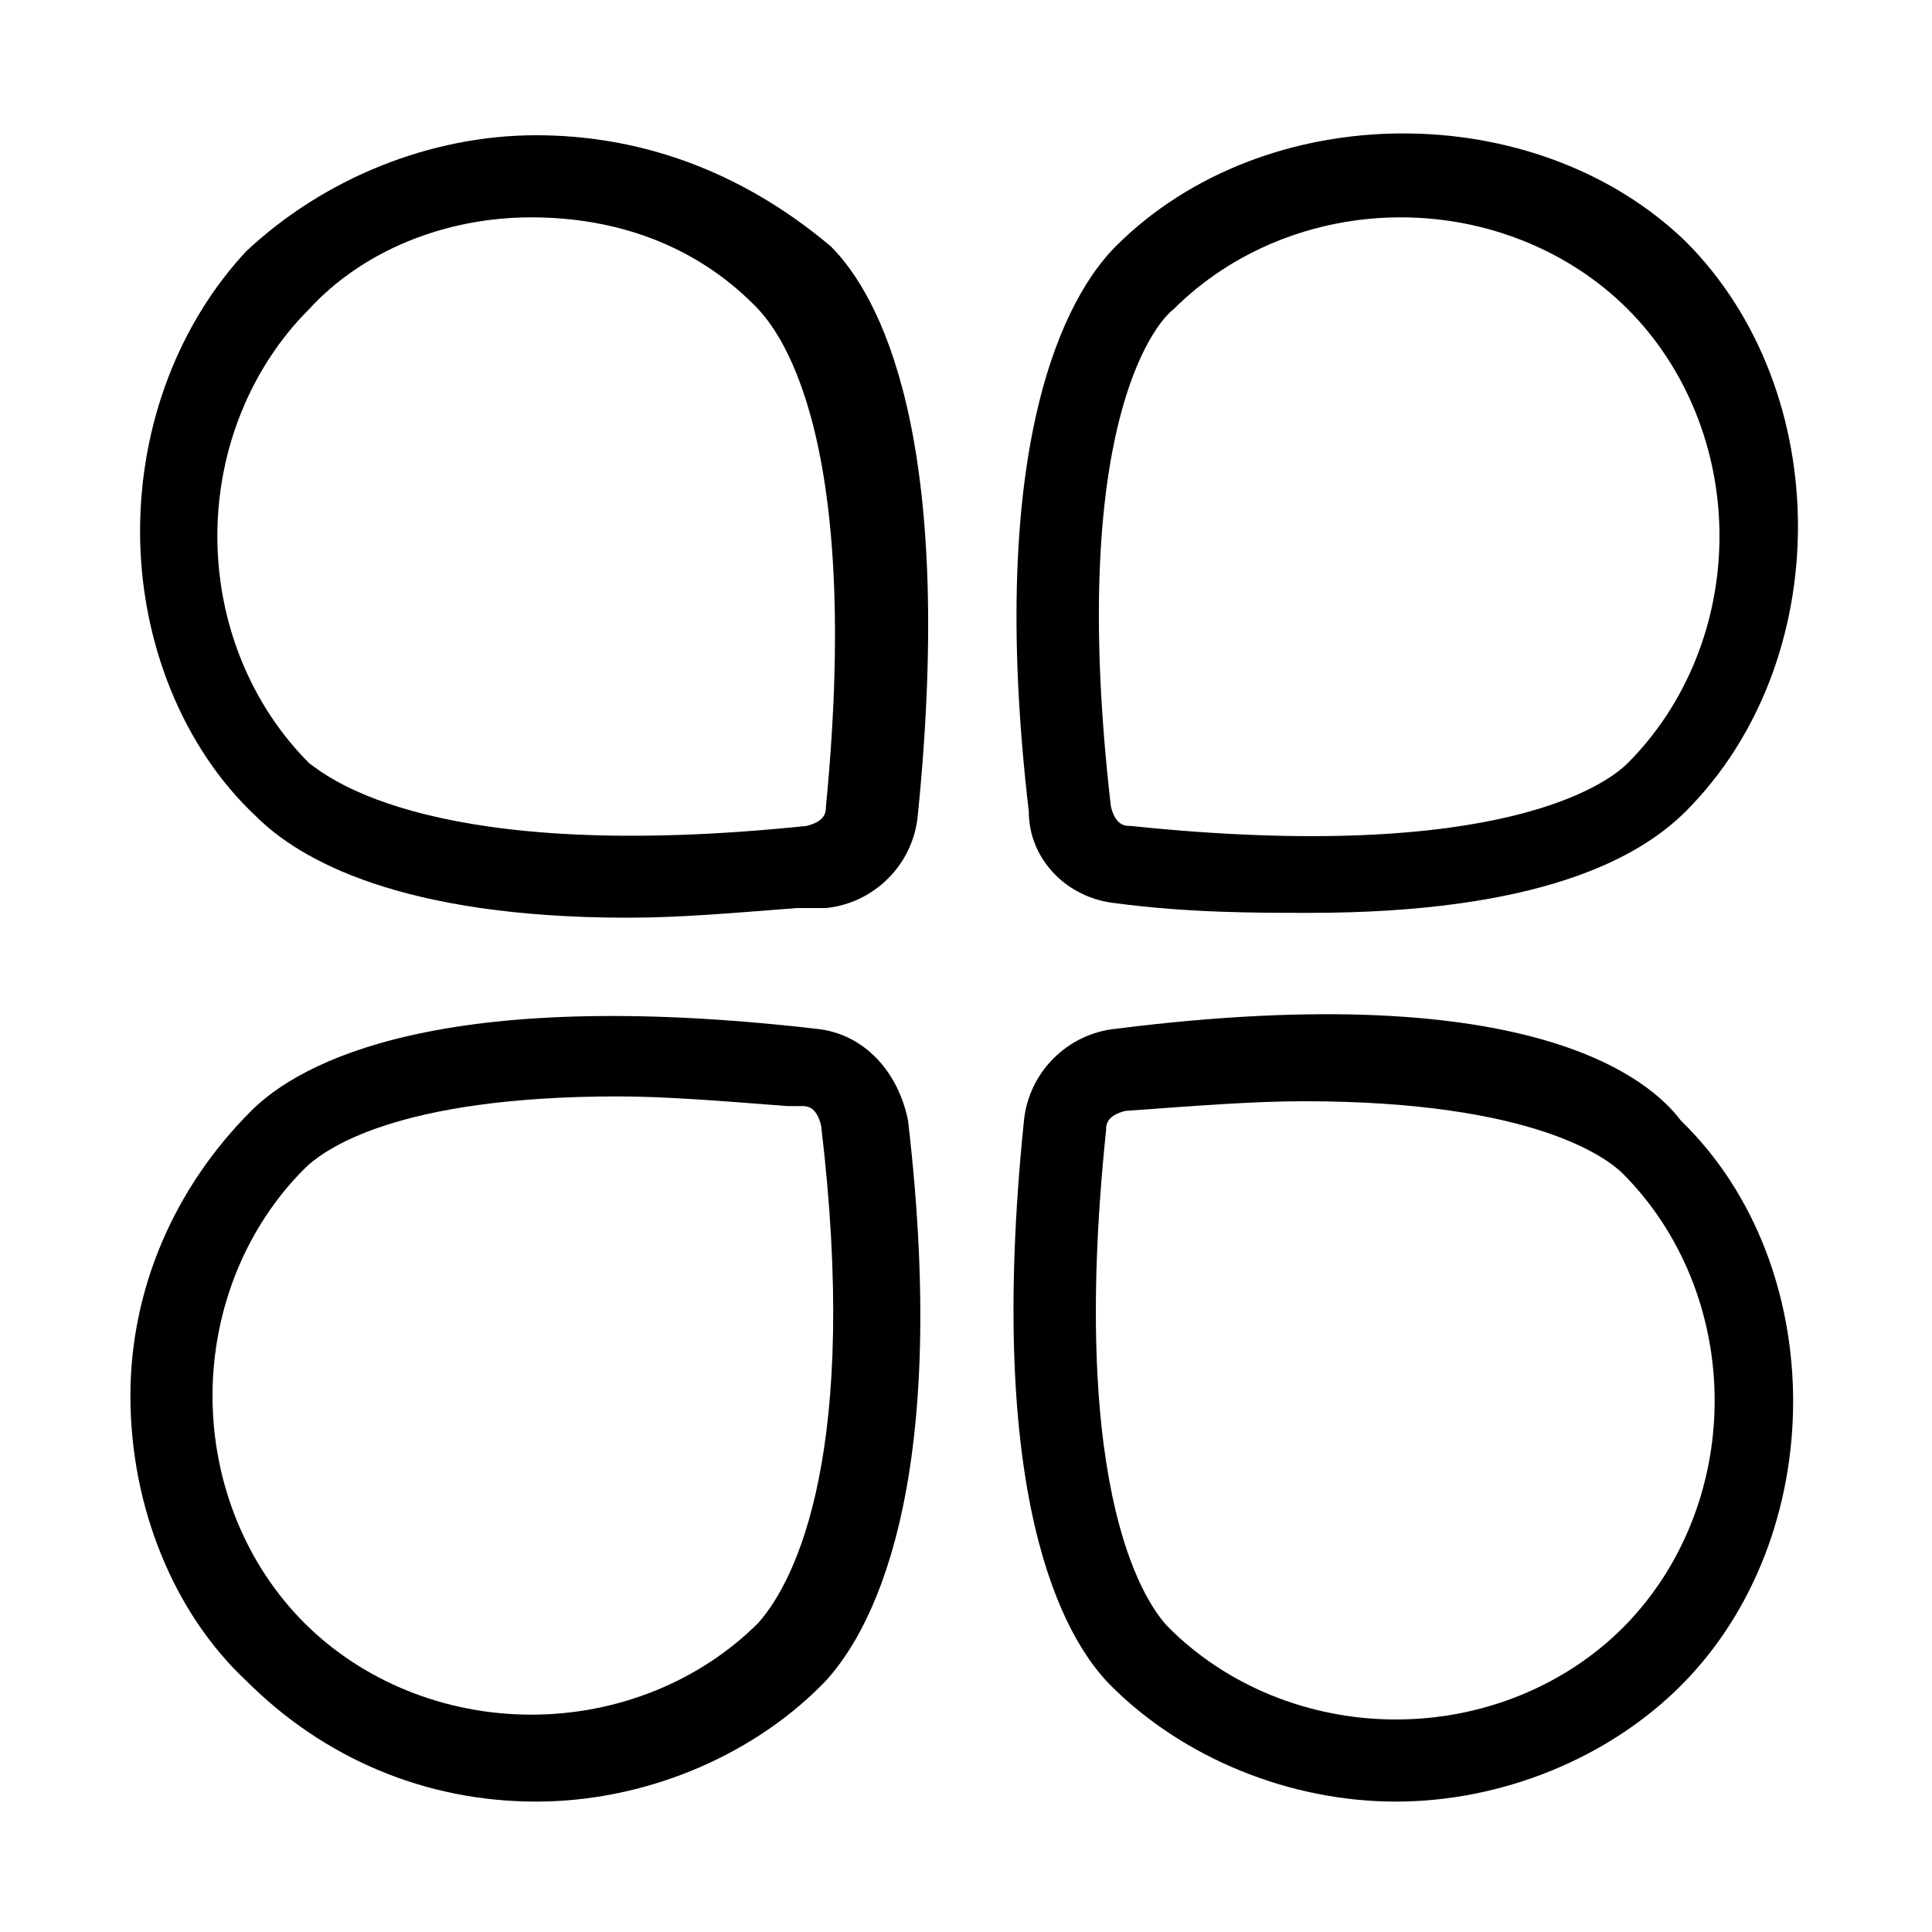
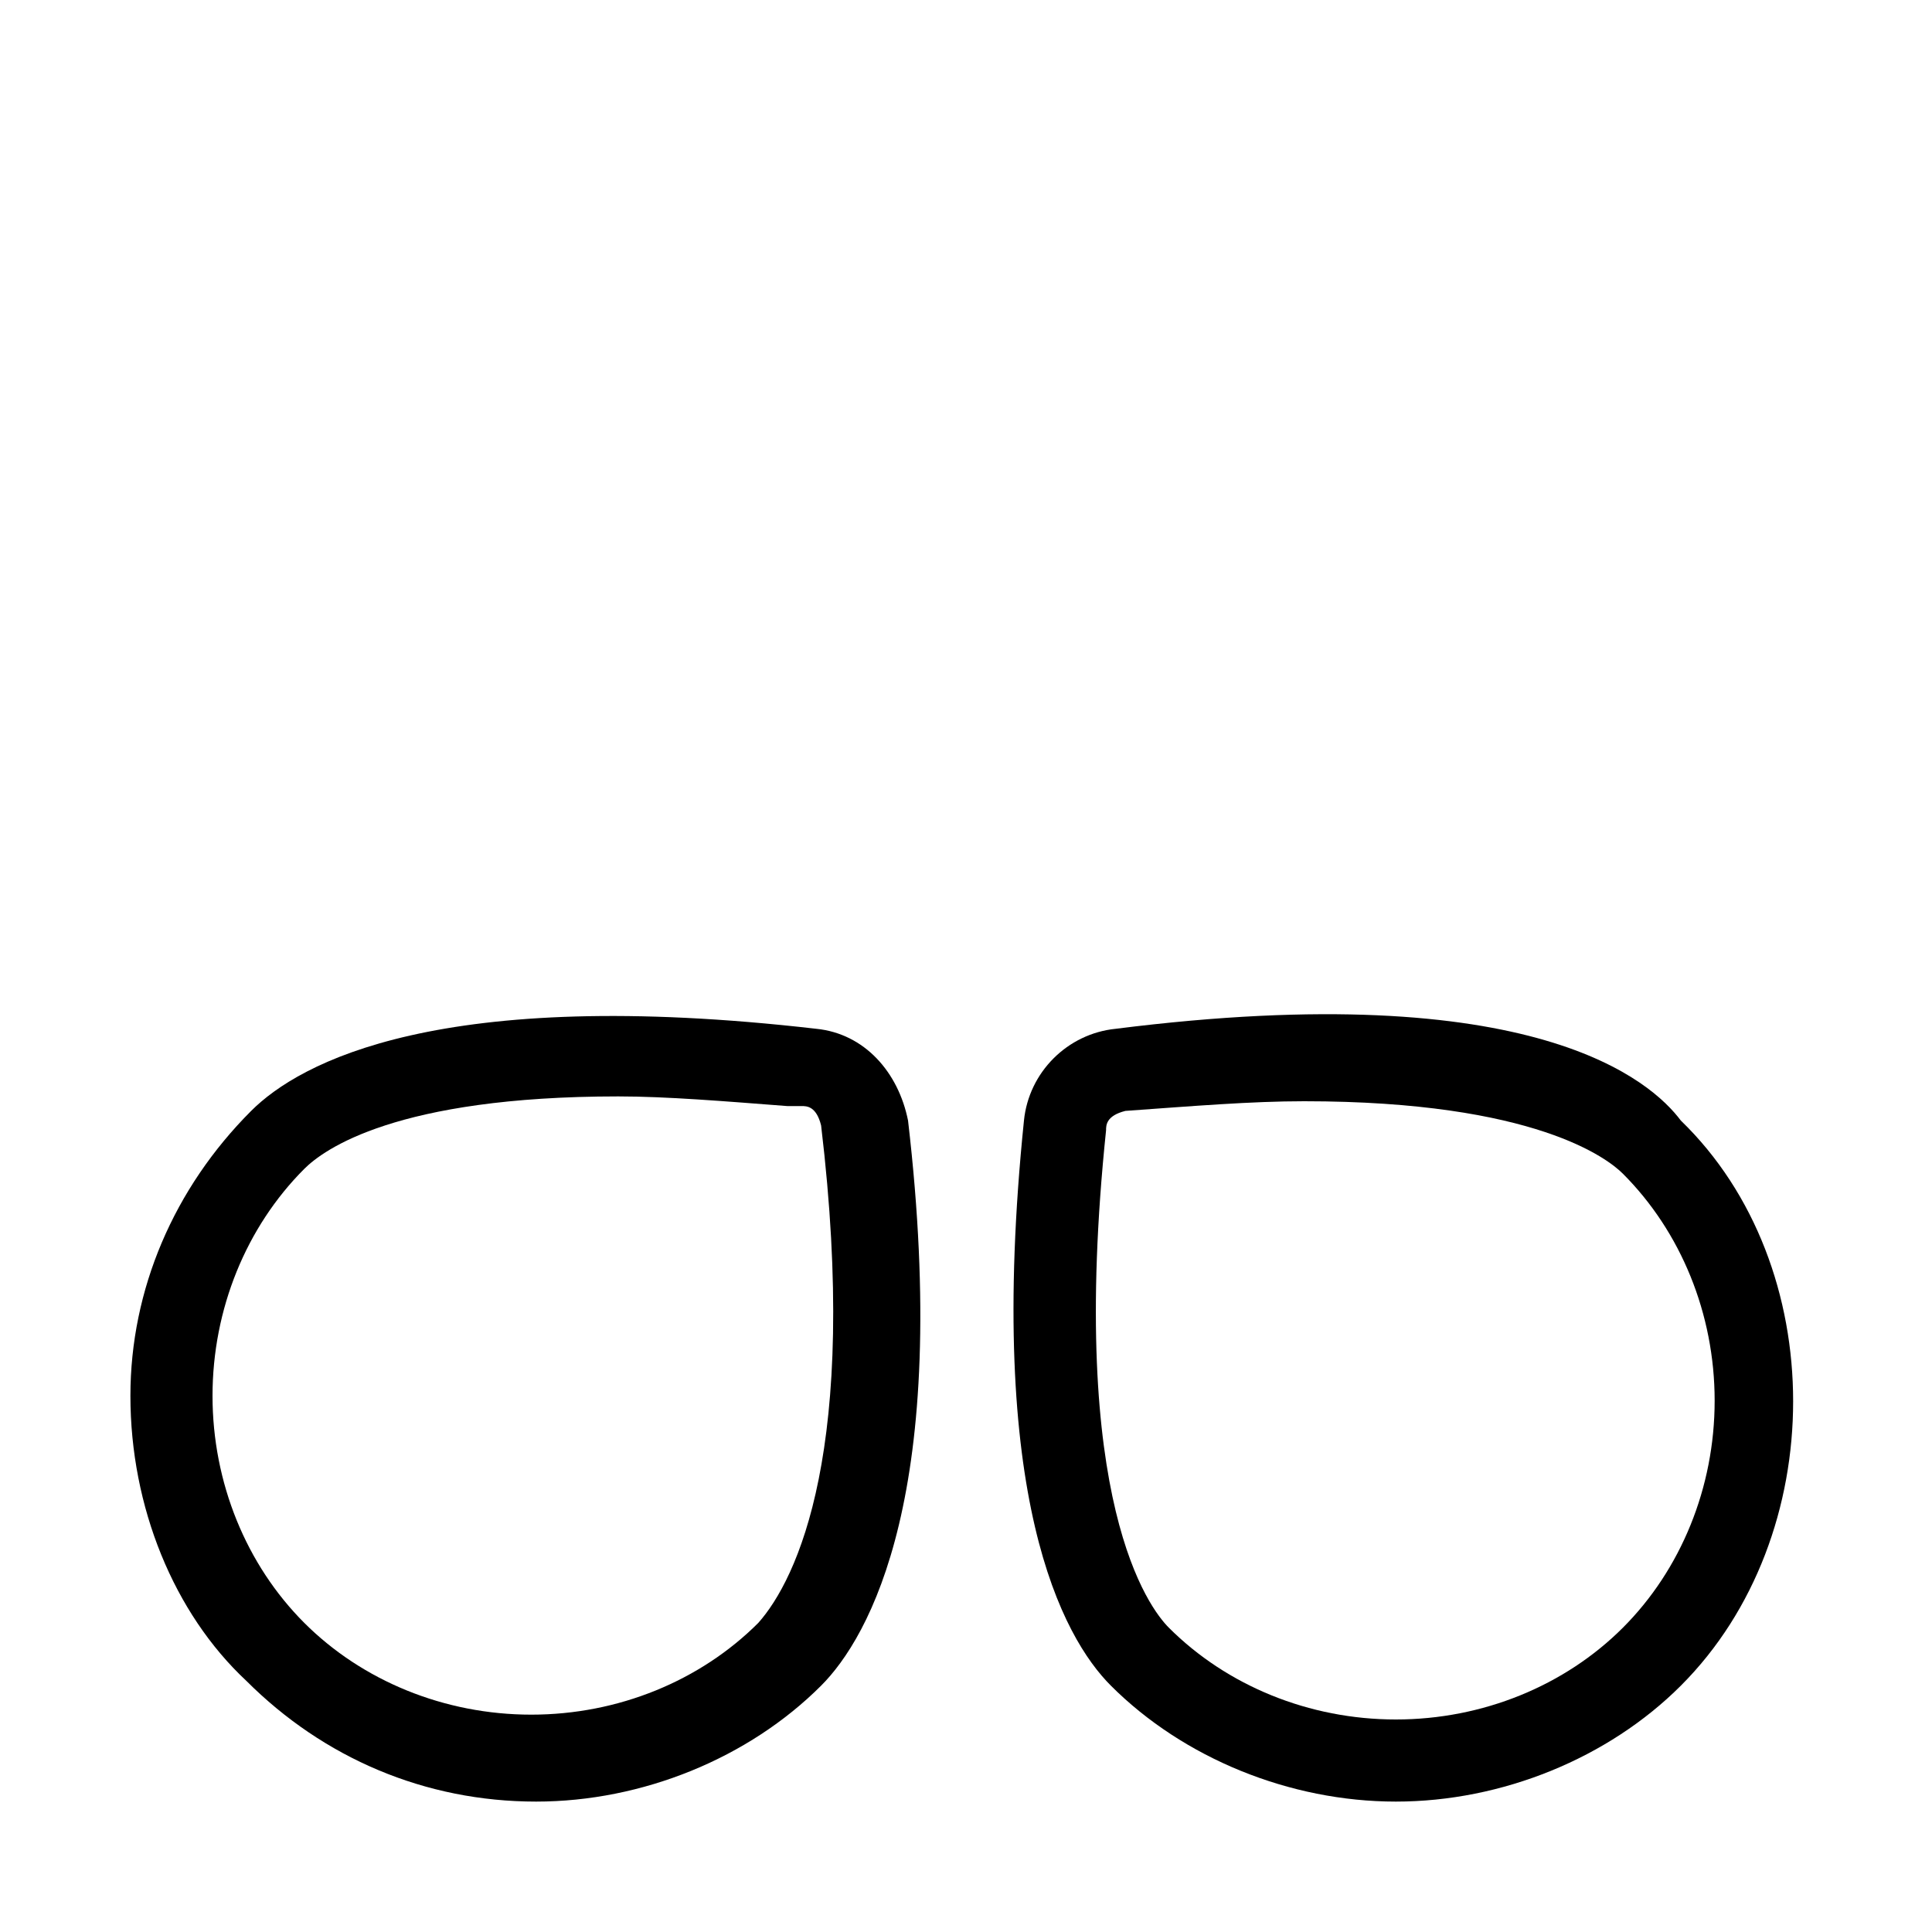
<svg xmlns="http://www.w3.org/2000/svg" version="1.1" id="图层_1" x="0px" y="0px" viewBox="0 0 40 40" style="enable-background:new 0 0 40 40;" xml:space="preserve">
  <g>
    <path d="M16.9,21.3L16.9,21.3C9.1,20.4,6.2,22,5.2,23c-1.6,1.6-2.5,3.7-2.5,5.9c0,2.3,0.9,4.5,2.4,5.9c1.6,1.6,3.7,2.5,6,2.5   c2.2,0,4.4-0.9,5.9-2.4c1-1,2.7-4,1.8-11.7C18.6,22.2,17.9,21.4,16.9,21.3z M15.7,33.6c-1.2,1.2-2.9,1.9-4.7,1.9   c-1.8,0-3.5-0.7-4.7-1.9c-1.2-1.2-1.9-2.9-1.9-4.7s0.7-3.5,1.9-4.7c0.4-0.4,1.9-1.5,6.5-1.5c1,0,2.2,0.1,3.5,0.2l0.3,0   c0.1,0,0.3,0,0.4,0.4C17.8,30,16.5,32.7,15.7,33.6z" />
-     <path d="M23.1,18.7c1.5,0.2,2.9,0.2,4,0.2c4.7,0,6.8-1.1,7.8-2.1c3.1-3.1,3.1-8.7,0-11.8C31.8,2,26.2,2,23.1,5.1   c-1,1-2.7,4-1.8,11.7C21.3,17.8,22.1,18.6,23.1,18.7z M24.3,6.4c1.2-1.2,2.9-1.9,4.7-1.9s3.5,0.7,4.7,1.9c1.2,1.2,1.9,2.9,1.9,4.7   c0,1.8-0.7,3.5-1.9,4.7c-0.4,0.4-2.6,2.1-10.3,1.3c-0.1,0-0.3,0-0.4-0.4C22.1,8.9,23.9,6.7,24.3,6.4z" />
    <path d="M23.1,21.3c-1,0.1-1.8,0.9-1.9,1.9c-0.8,7.8,0.8,10.7,1.8,11.7c1.5,1.5,3.7,2.4,5.9,2.4s4.4-0.9,5.9-2.4   c3.1-3.1,3.1-8.7,0-11.7C34.2,22.4,31.8,20.2,23.1,21.3z M35.5,29c0,1.8-0.7,3.5-1.9,4.7c-1.2,1.2-2.9,1.9-4.7,1.9   s-3.5-0.7-4.7-1.9c-0.4-0.4-2.1-2.6-1.3-10.3c0-0.1,0-0.3,0.4-0.4c1.4-0.1,2.6-0.2,3.7-0.2c4.8,0,6.3,1.2,6.6,1.5   C34.8,25.5,35.5,27.2,35.5,29z" />
-     <path d="M11.1,2.8c-2.2,0-4.4,0.9-6,2.4C3.7,6.7,2.9,8.8,2.9,11c0,2.3,0.9,4.5,2.4,5.9C6.2,17.8,8.3,19,13,19   c1.1,0,2.2-0.1,3.5-0.2l0.6,0c1-0.1,1.8-0.9,1.9-1.9C19.8,9,18.2,6.1,17.2,5.1C15.3,3.5,13.2,2.8,11.1,2.8z M17.1,16.7L17.1,16.7   c0,0.1,0,0.3-0.4,0.4c-7.7,0.8-9.9-1-10.3-1.3c-1.2-1.2-1.9-2.9-1.9-4.7c0-1.8,0.7-3.5,1.9-4.7C7.5,5.2,9.2,4.5,11,4.5   c1.8,0,3.4,0.6,4.6,1.8C15.9,6.6,17.9,8.5,17.1,16.7z" />
  </g>
</svg>